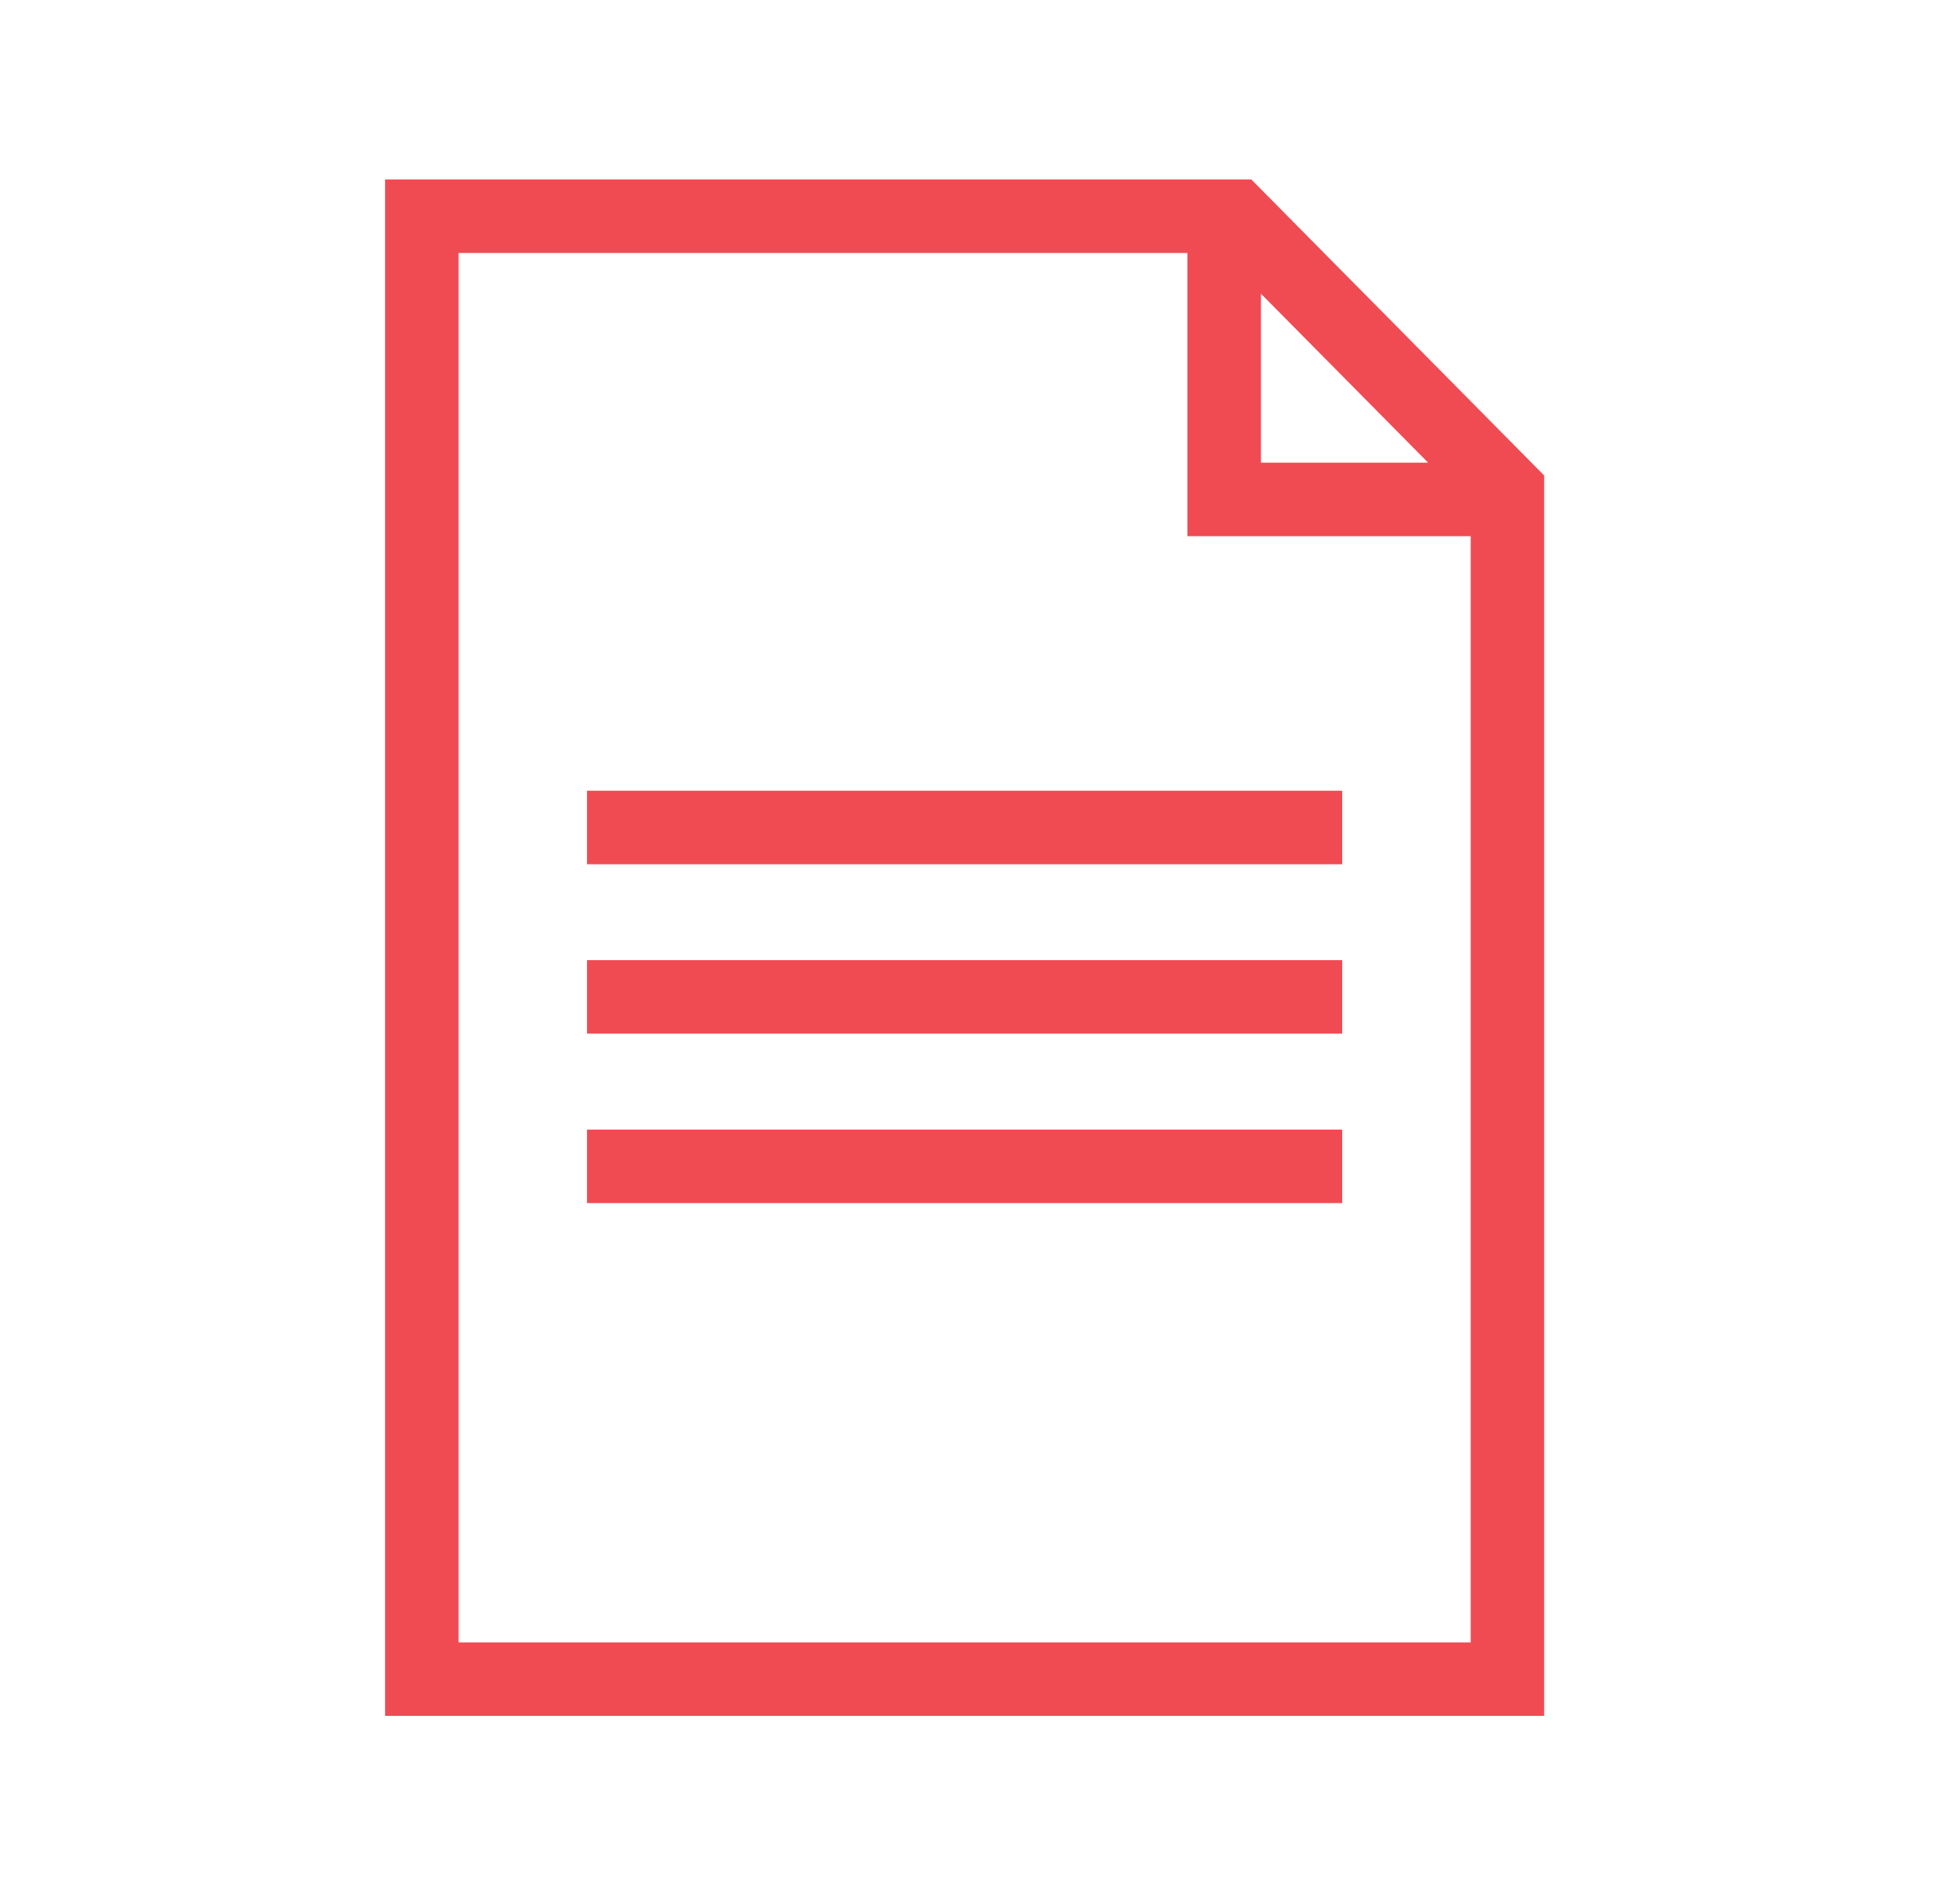
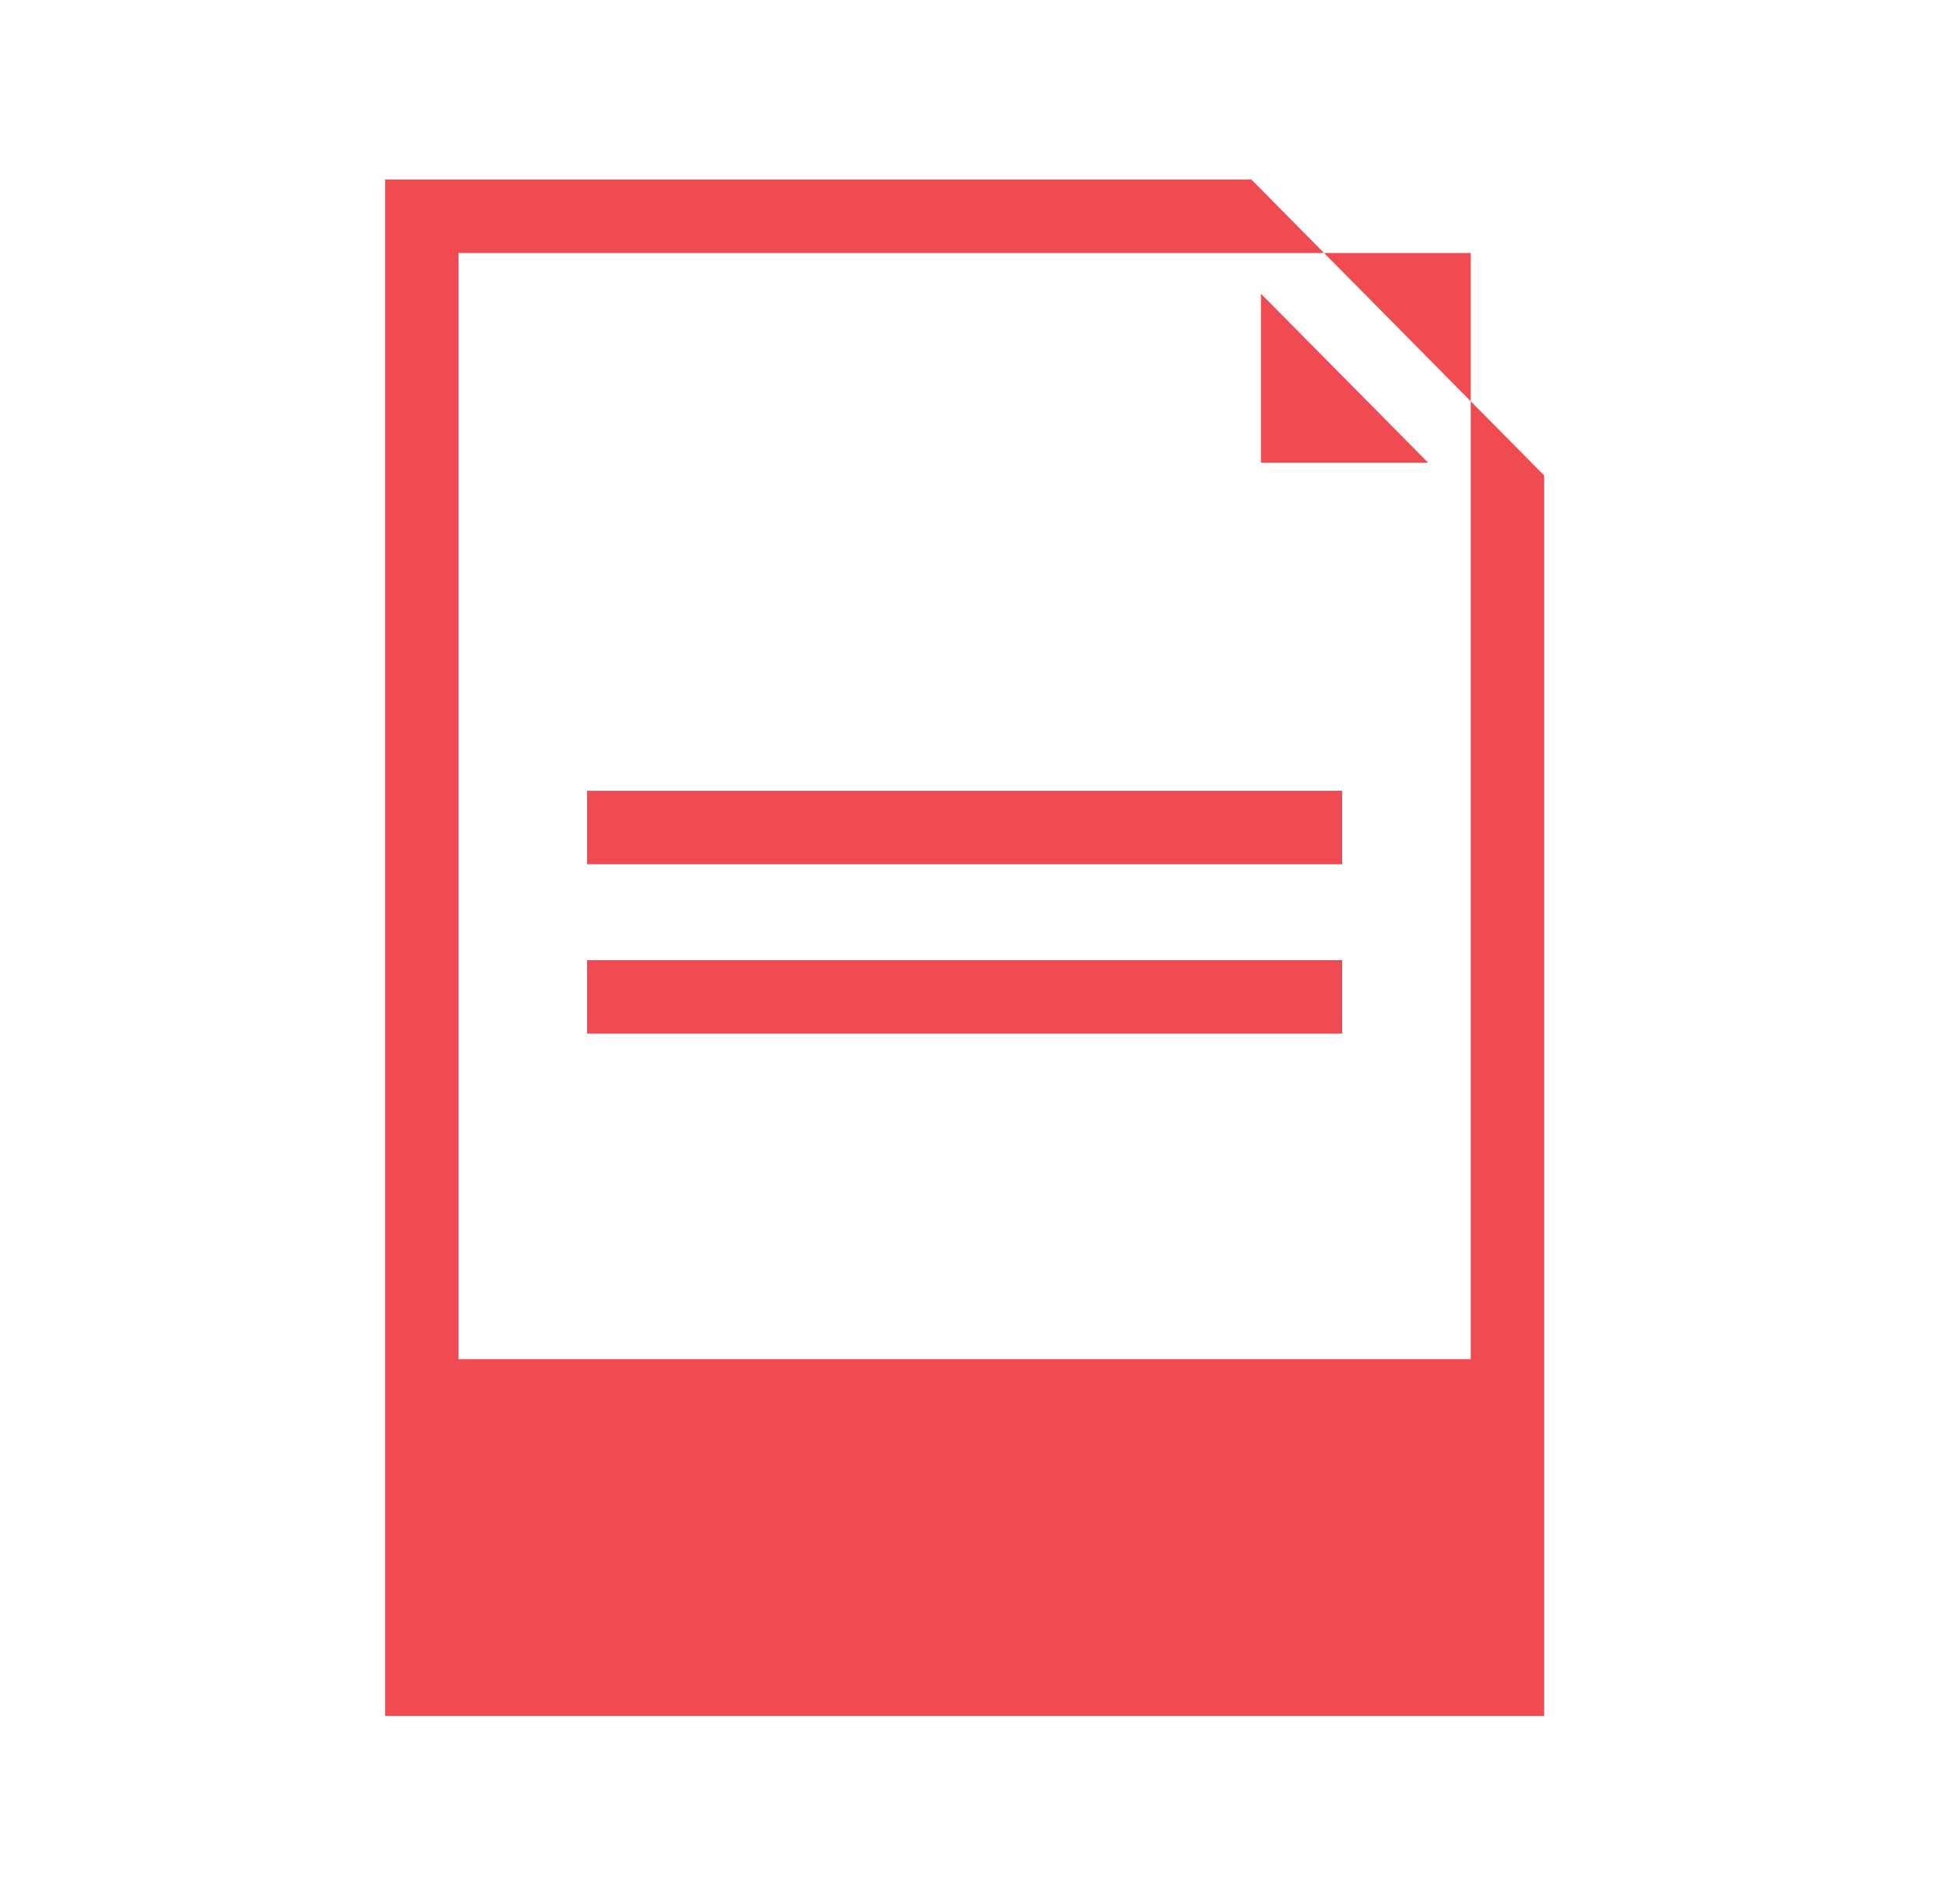
<svg xmlns="http://www.w3.org/2000/svg" version="1.1" id="Слой_1" x="0px" y="0px" width="49px" height="48px" viewBox="0 0 49 48" enable-background="new 0 0 49 48" xml:space="preserve">
  <g>
    <rect x="14.796" y="19.935" fill="#F04B53" width="19.035" height="1.853" />
    <rect x="14.796" y="24.205" fill="#F04B53" width="19.035" height="1.853" />
-     <rect x="14.796" y="28.478" fill="#F04B53" width="19.035" height="1.852" />
-     <path fill="#F04B53" d="M31.54,4.524H9.706v38.733h29.216V11.987L31.54,4.524z M31.783,7.405l4.214,4.259h-4.214V7.405z    M11.558,41.405V6.378H29.93v7.14h7.14v27.888H11.558z" />
+     <path fill="#F04B53" d="M31.54,4.524H9.706v38.733h29.216V11.987L31.54,4.524z M31.783,7.405l4.214,4.259h-4.214V7.405z    M11.558,41.405V6.378H29.93h7.14v27.888H11.558z" />
  </g>
</svg>